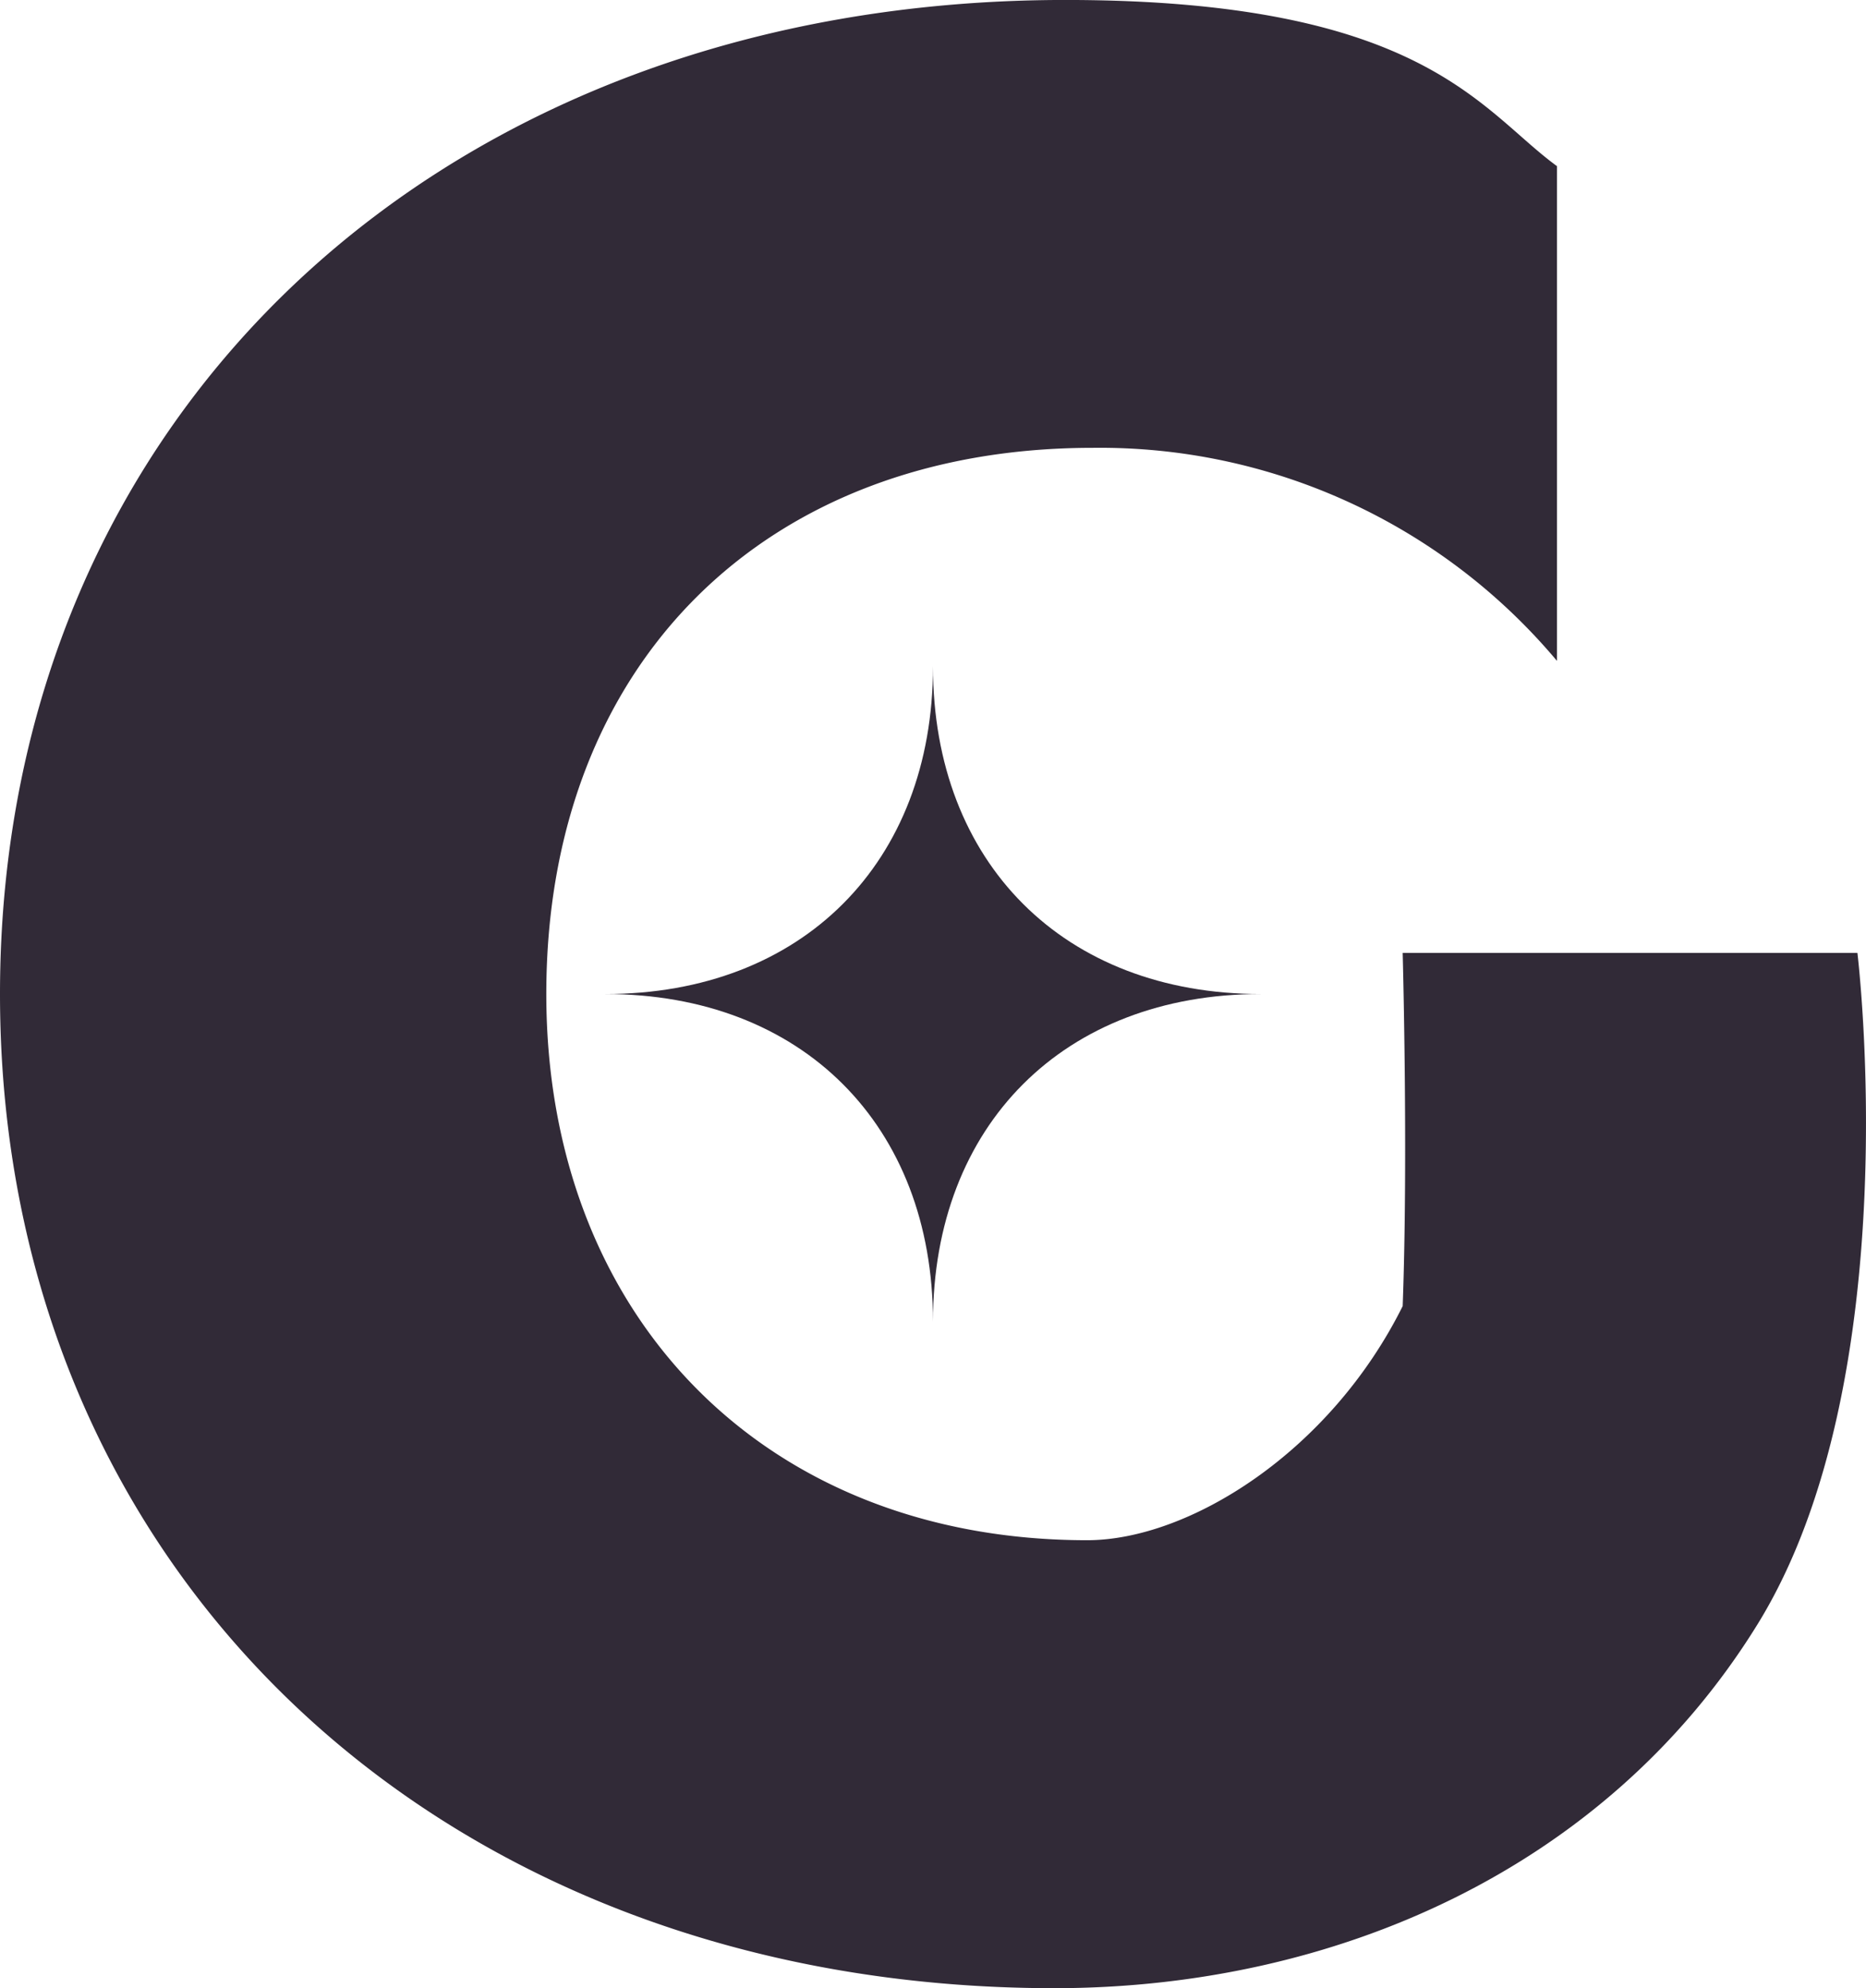
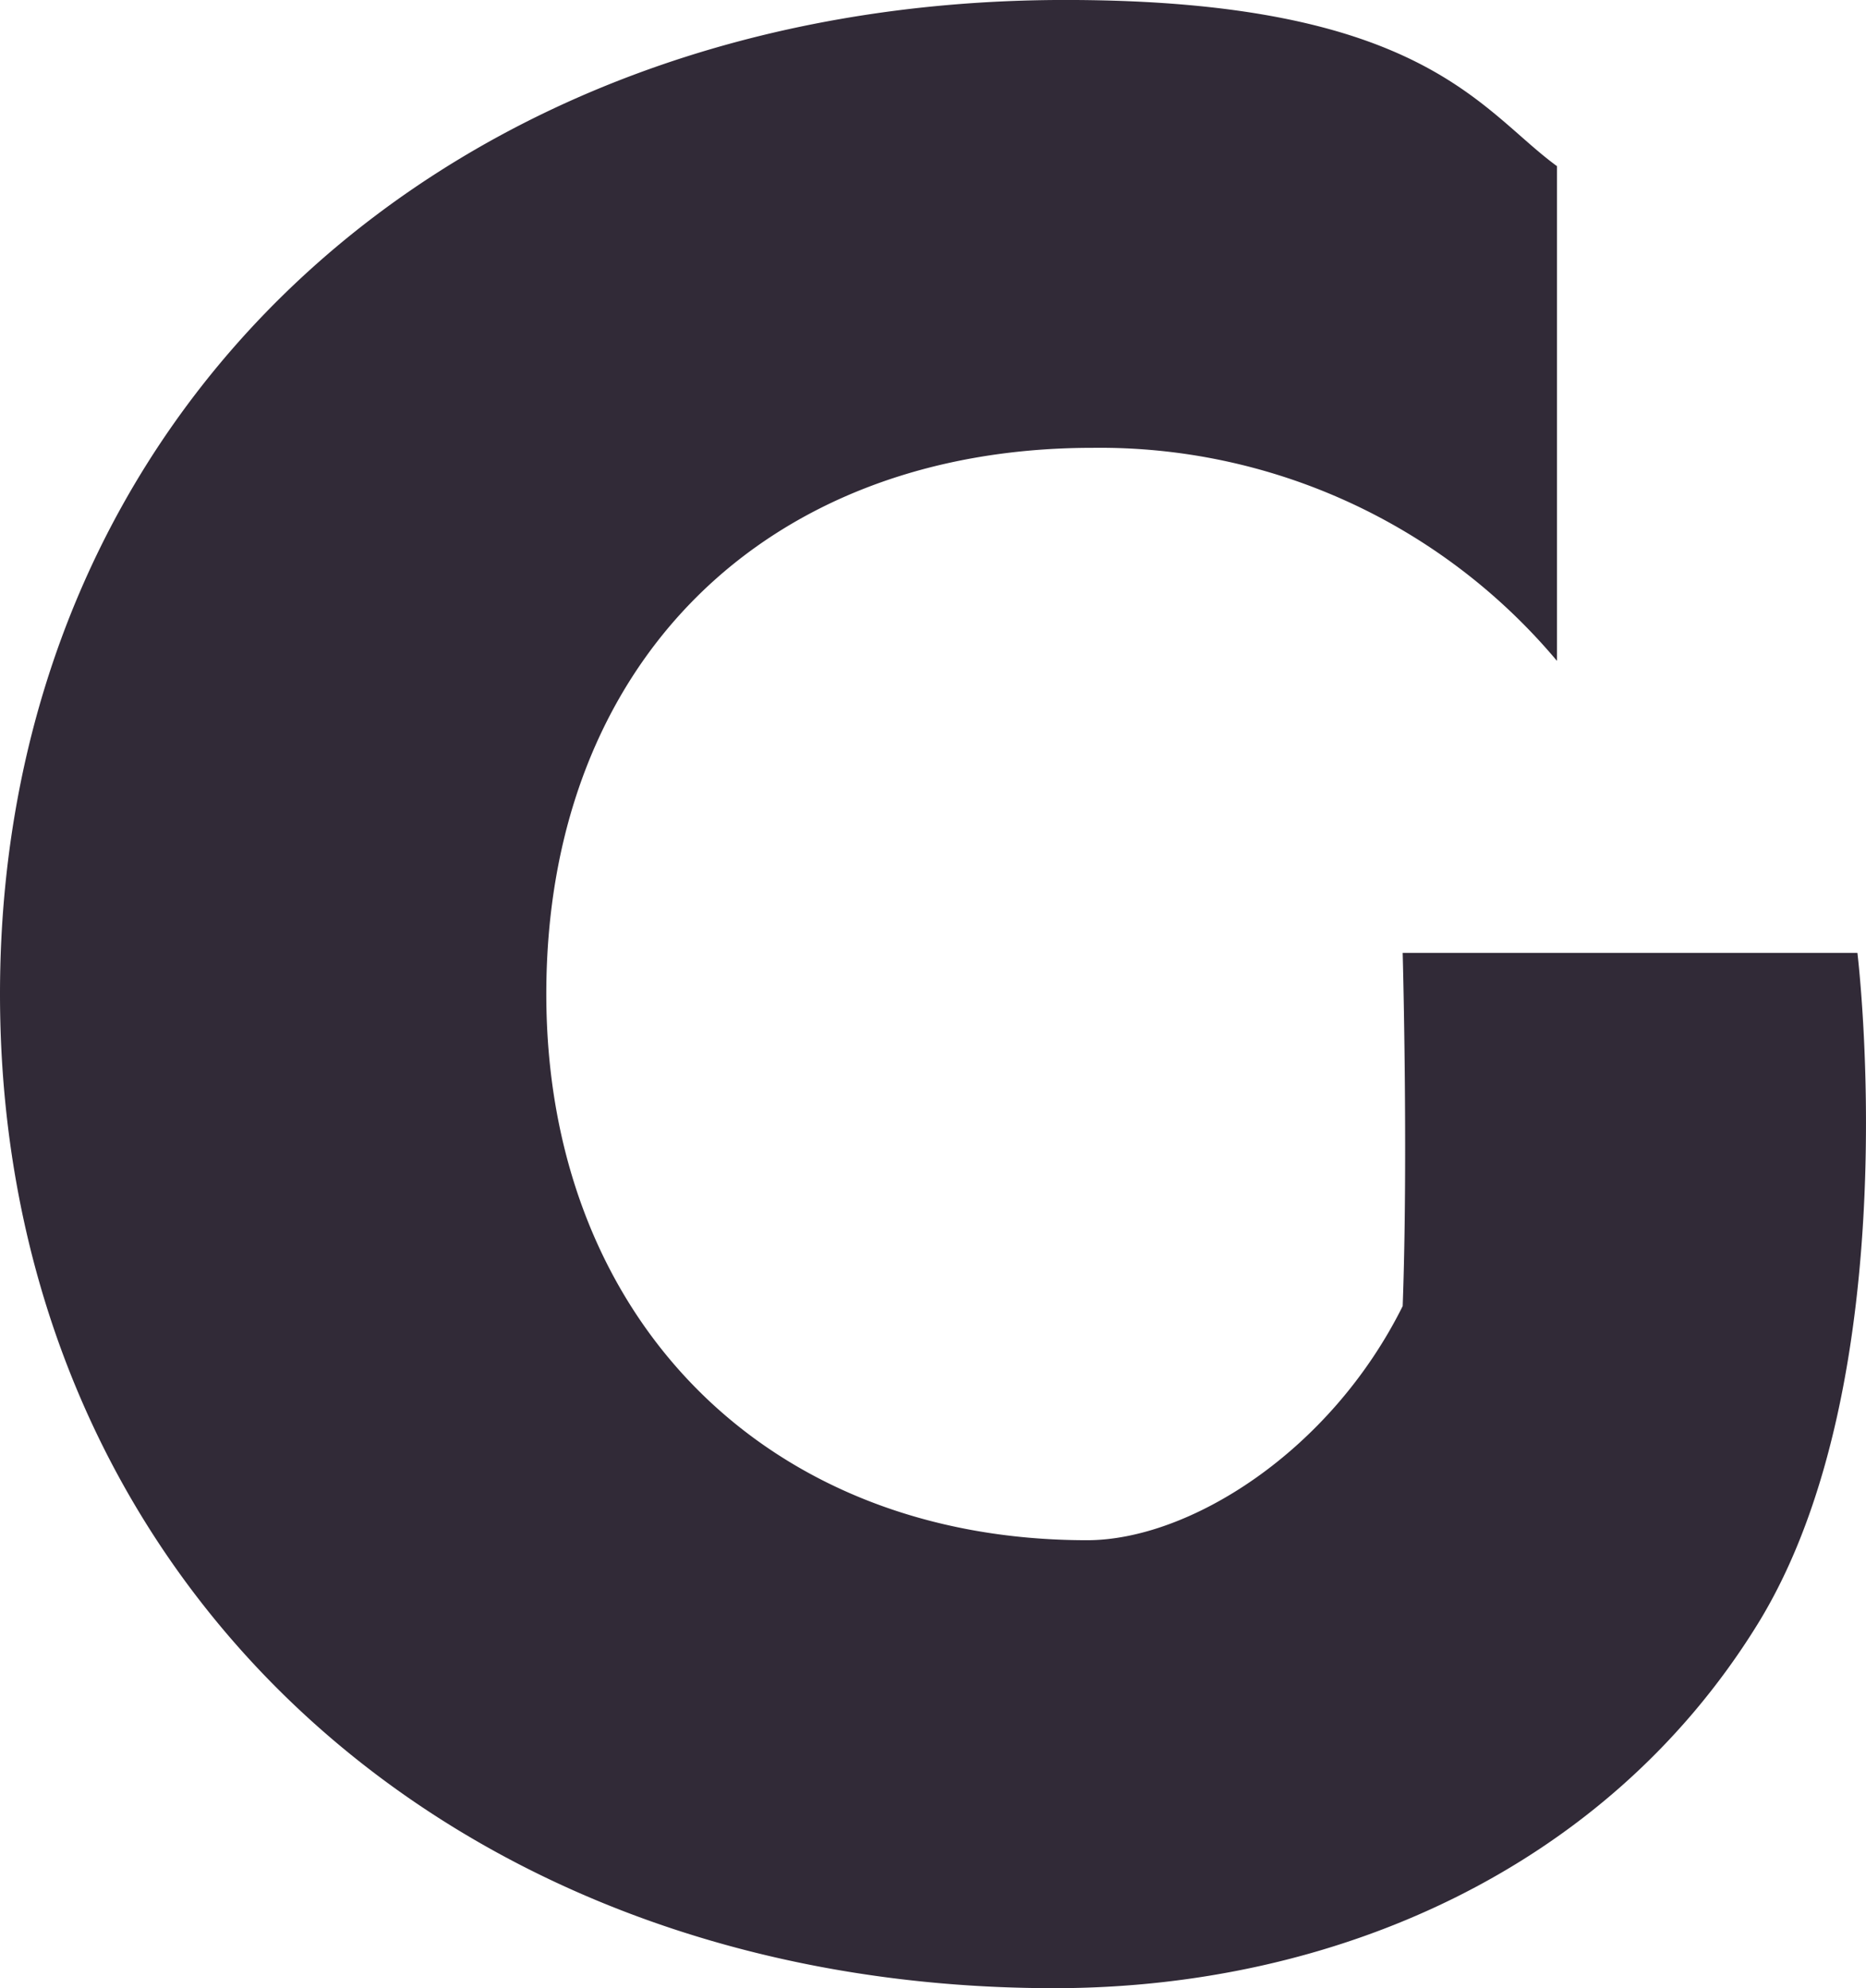
<svg xmlns="http://www.w3.org/2000/svg" width="56.485" height="60.194" viewBox="0 0 56.485 60.194">
  <g id="Genies" transform="translate(4160.388 -1282.149)">
    <path id="Path_150836" data-name="Path 150836" d="M43.072,26.694c-2.212,4.444-6.492,7.088-9.551,7.088-9.757,0-16.372-6.78-16.372-16.537,0-10,6.615-16.537,16.537-16.537A18.053,18.053,0,0,1,47.742,7.158V-7.821c-2.313-1.684-4.052-5.031-14.883-5.031C14.09-12.852.612-.367.612,17.245s13.478,30.1,31.916,30.1c8.434,0,16.69-3.576,21.286-11.018S56.837,16,56.837,16H43.072S43.24,22.148,43.072,26.694Z" transform="translate(-4161 1295)" fill="#312a37" />
-     <path id="Path_150844" data-name="Path 150844" d="M107.244.28c0,5.952,3.968,9.92,9.92,9.92-5.952,0-9.92,3.968-9.92,9.92,0-5.952-3.968-9.92-9.92-9.92C103.276,10.2,107.244,6.232,107.244.28Z" transform="translate(-4239.39 1302.045)" fill="#312a37" />
  </g>
</svg>